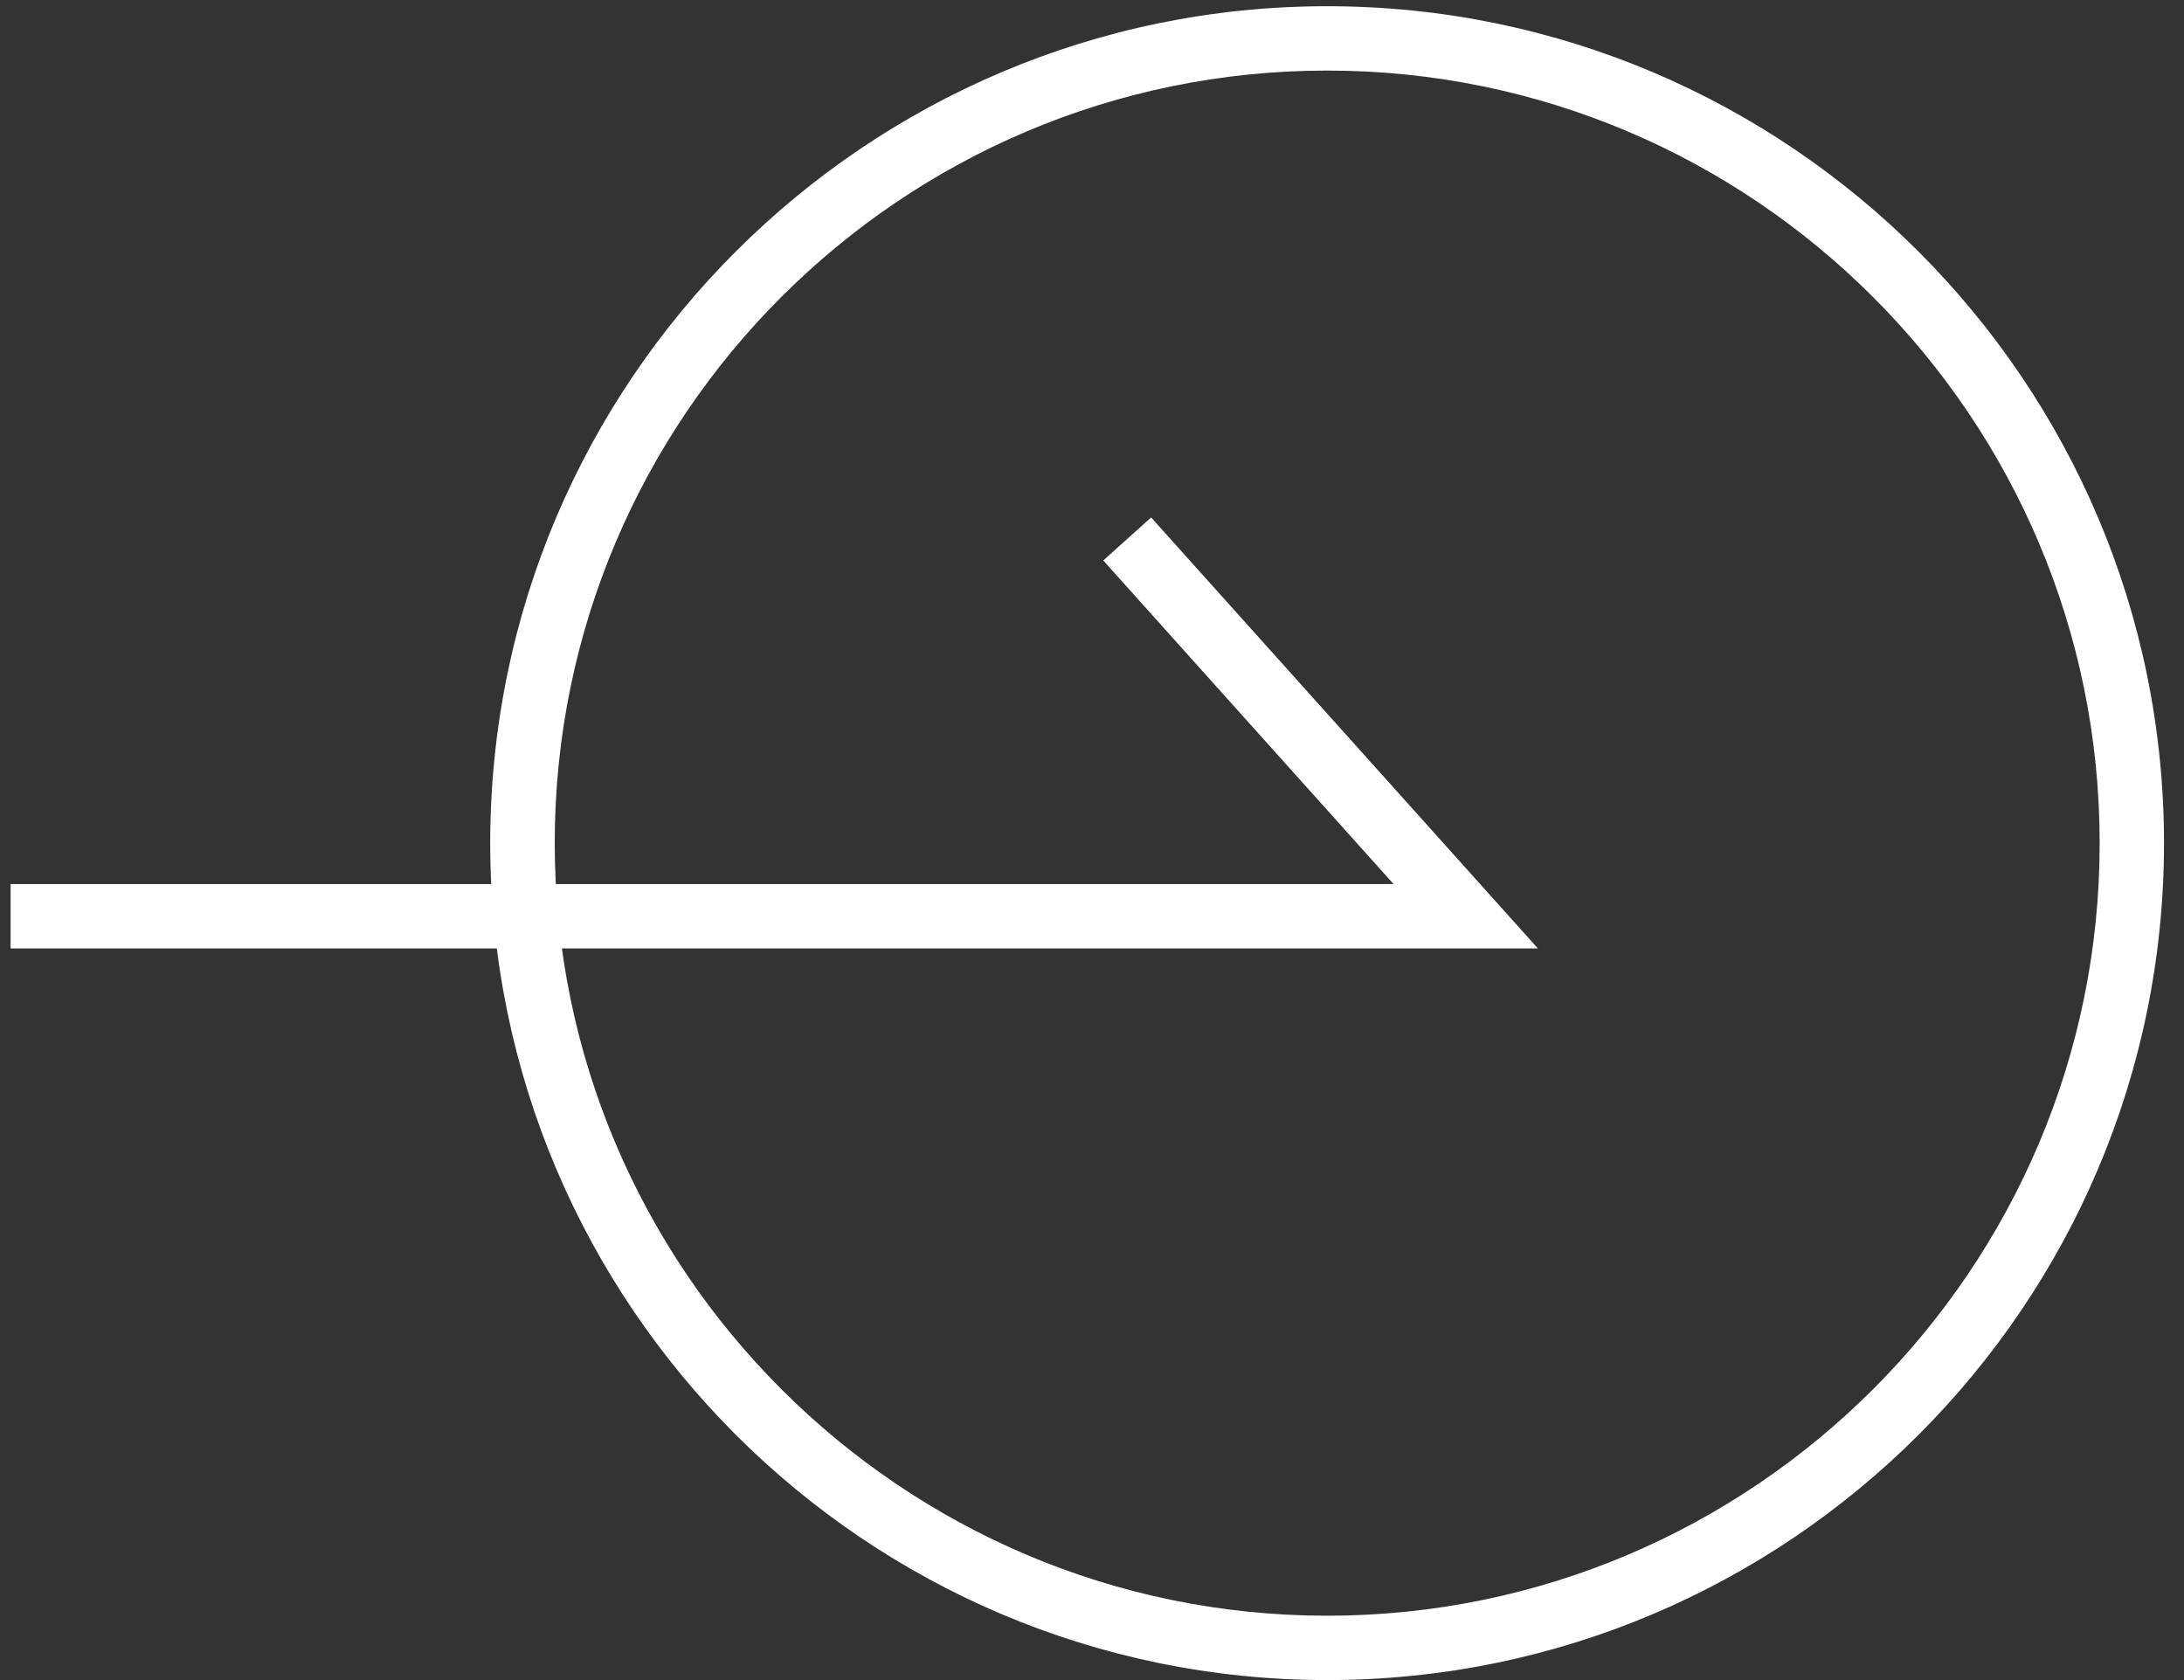
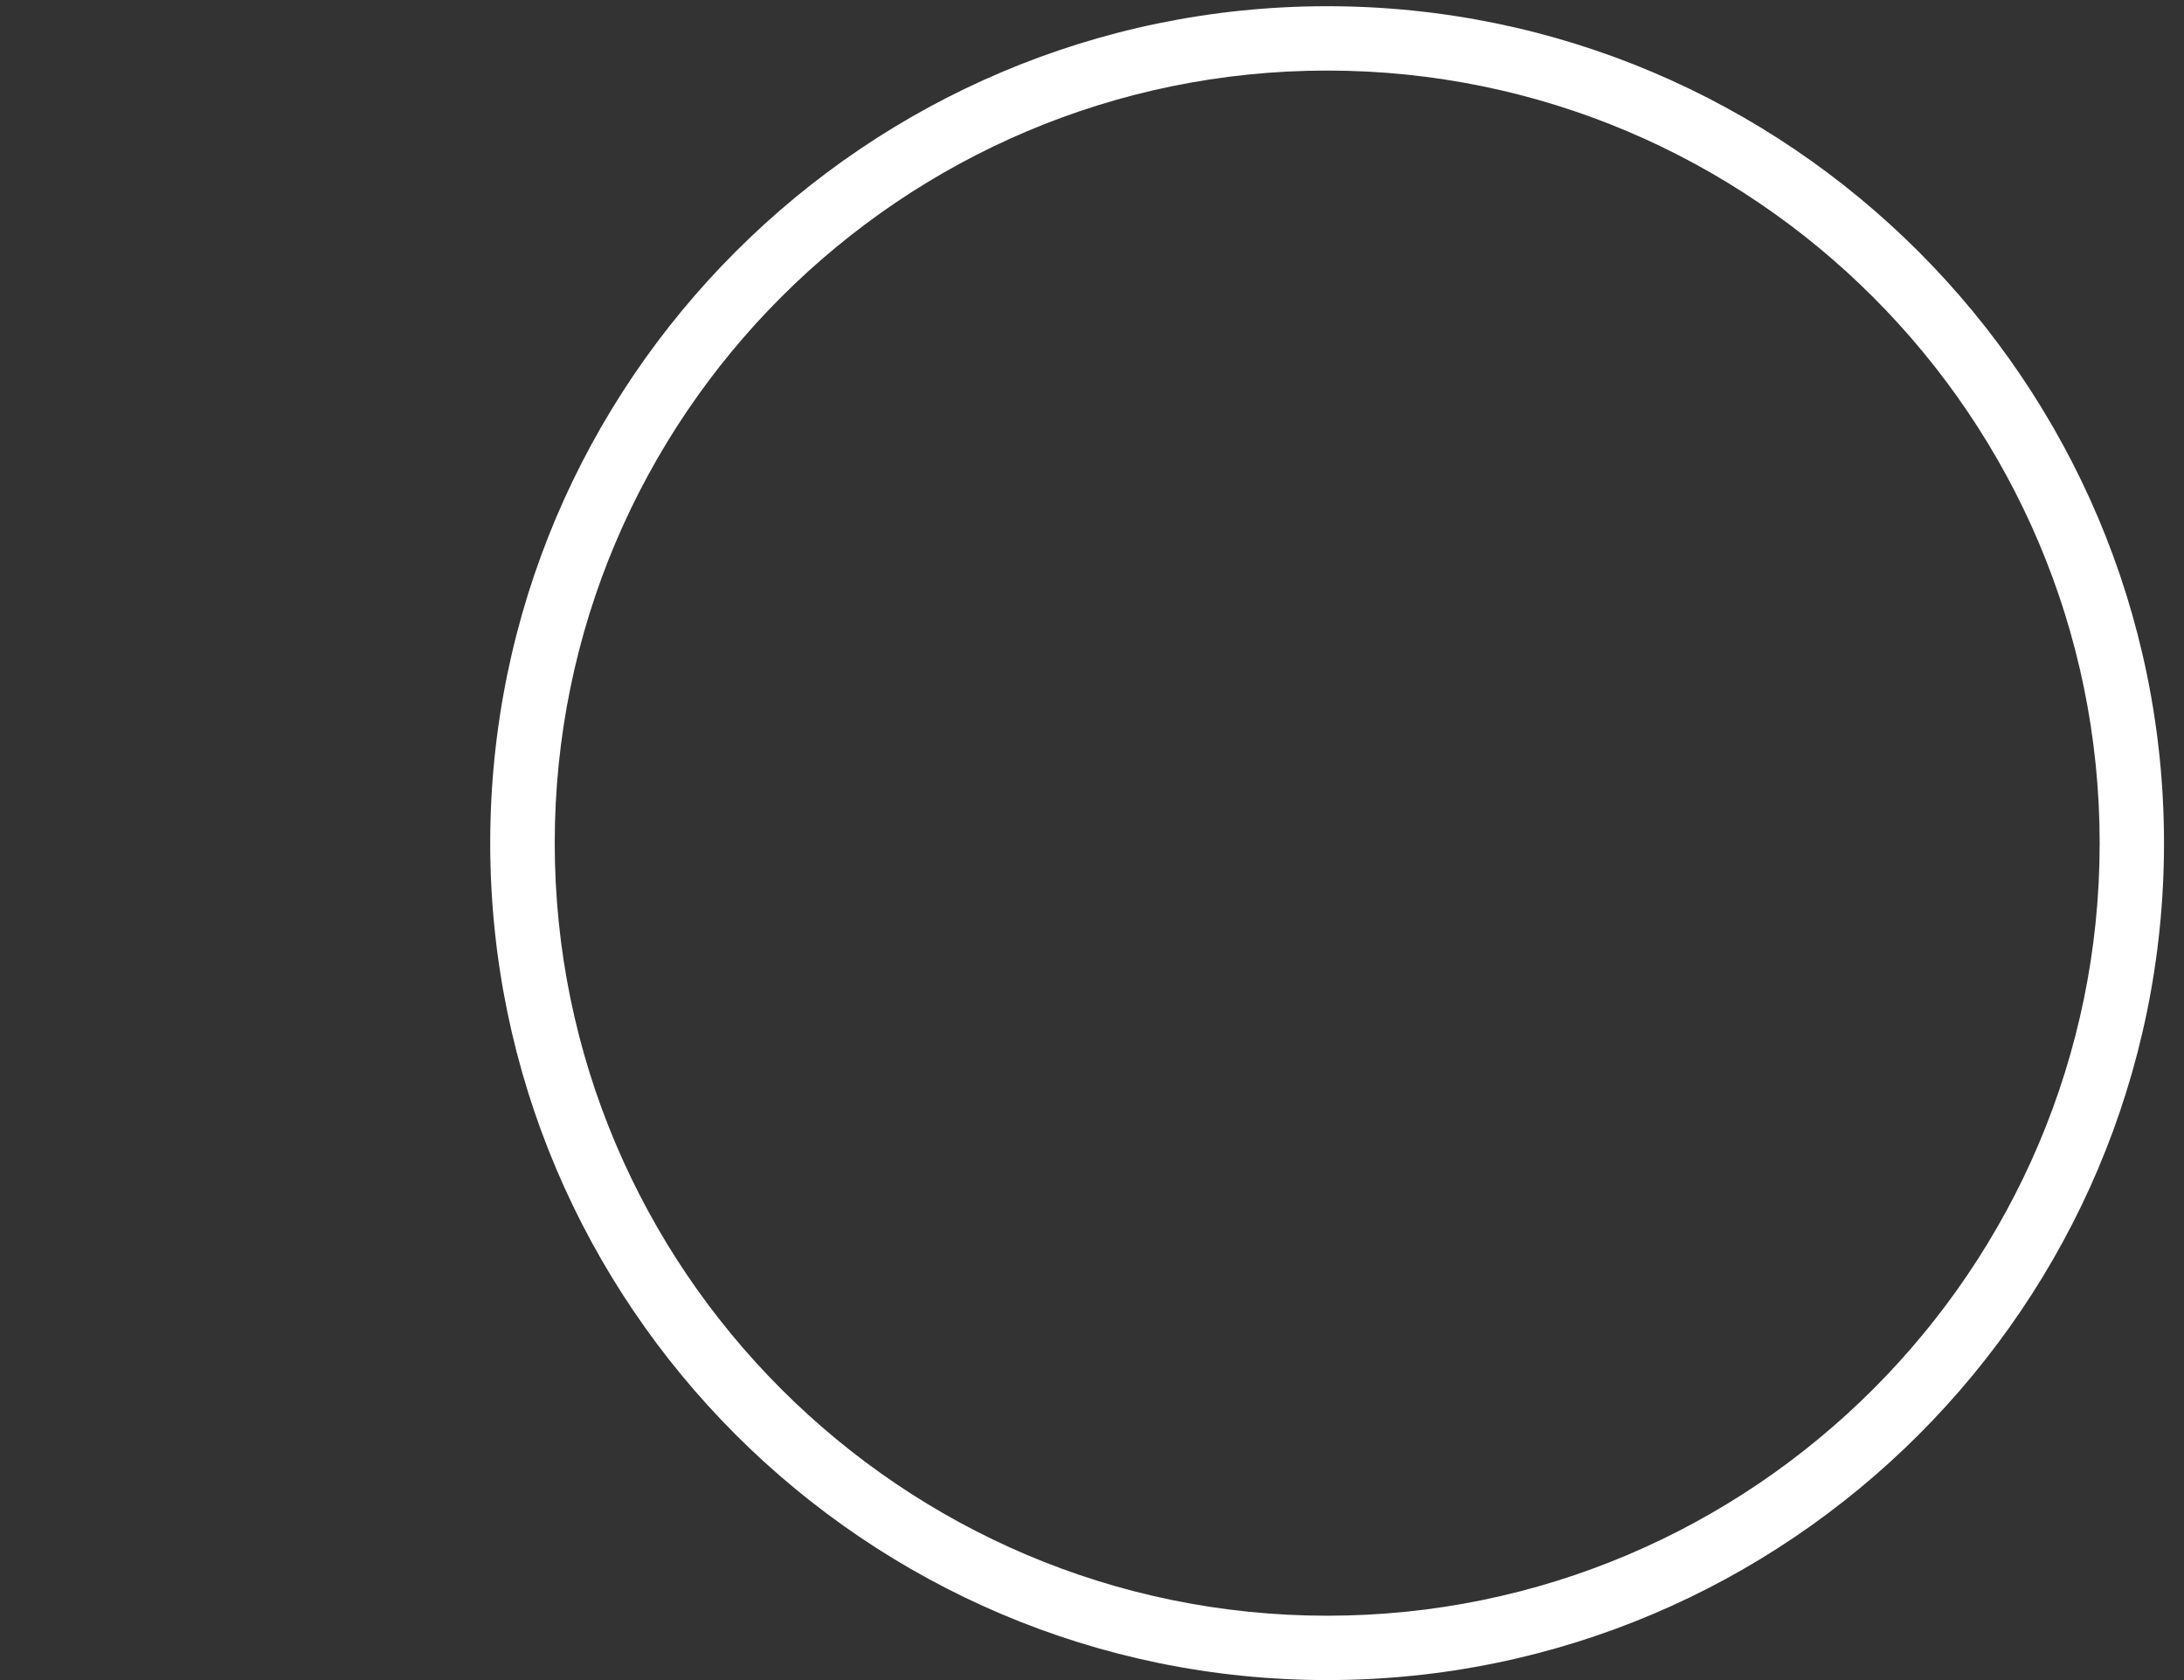
<svg xmlns="http://www.w3.org/2000/svg" version="1.1" id="レイヤー_1" x="0px" y="0px" viewBox="0 0 130 100" style="enable-background:new 0 0 130 100;" xml:space="preserve">
  <rect x="0" y="0" width="130" height="100" fill="#333333" stroke="none" />
  <style type="text/css">
	.st0{fill:#FFFFFF;}
</style>
  <g>
-     <polygon class="st0" points="91.54,56.45 0.63,56.45 0.63,52.62 82.95,52.62 65.67,33.36 68.52,30.8  " />
    <path class="st0" d="M79,100c-27.47,0-49.82-22.35-49.82-49.82S51.54,0.37,79,0.37s49.81,22.35,49.81,49.82S106.47,100,79,100z    M79,4.2c-25.36,0-45.98,20.63-45.98,45.98S53.65,96.17,79,96.17c25.35,0,45.98-20.63,45.98-45.98S104.36,4.2,79,4.2z" />
  </g>
</svg>